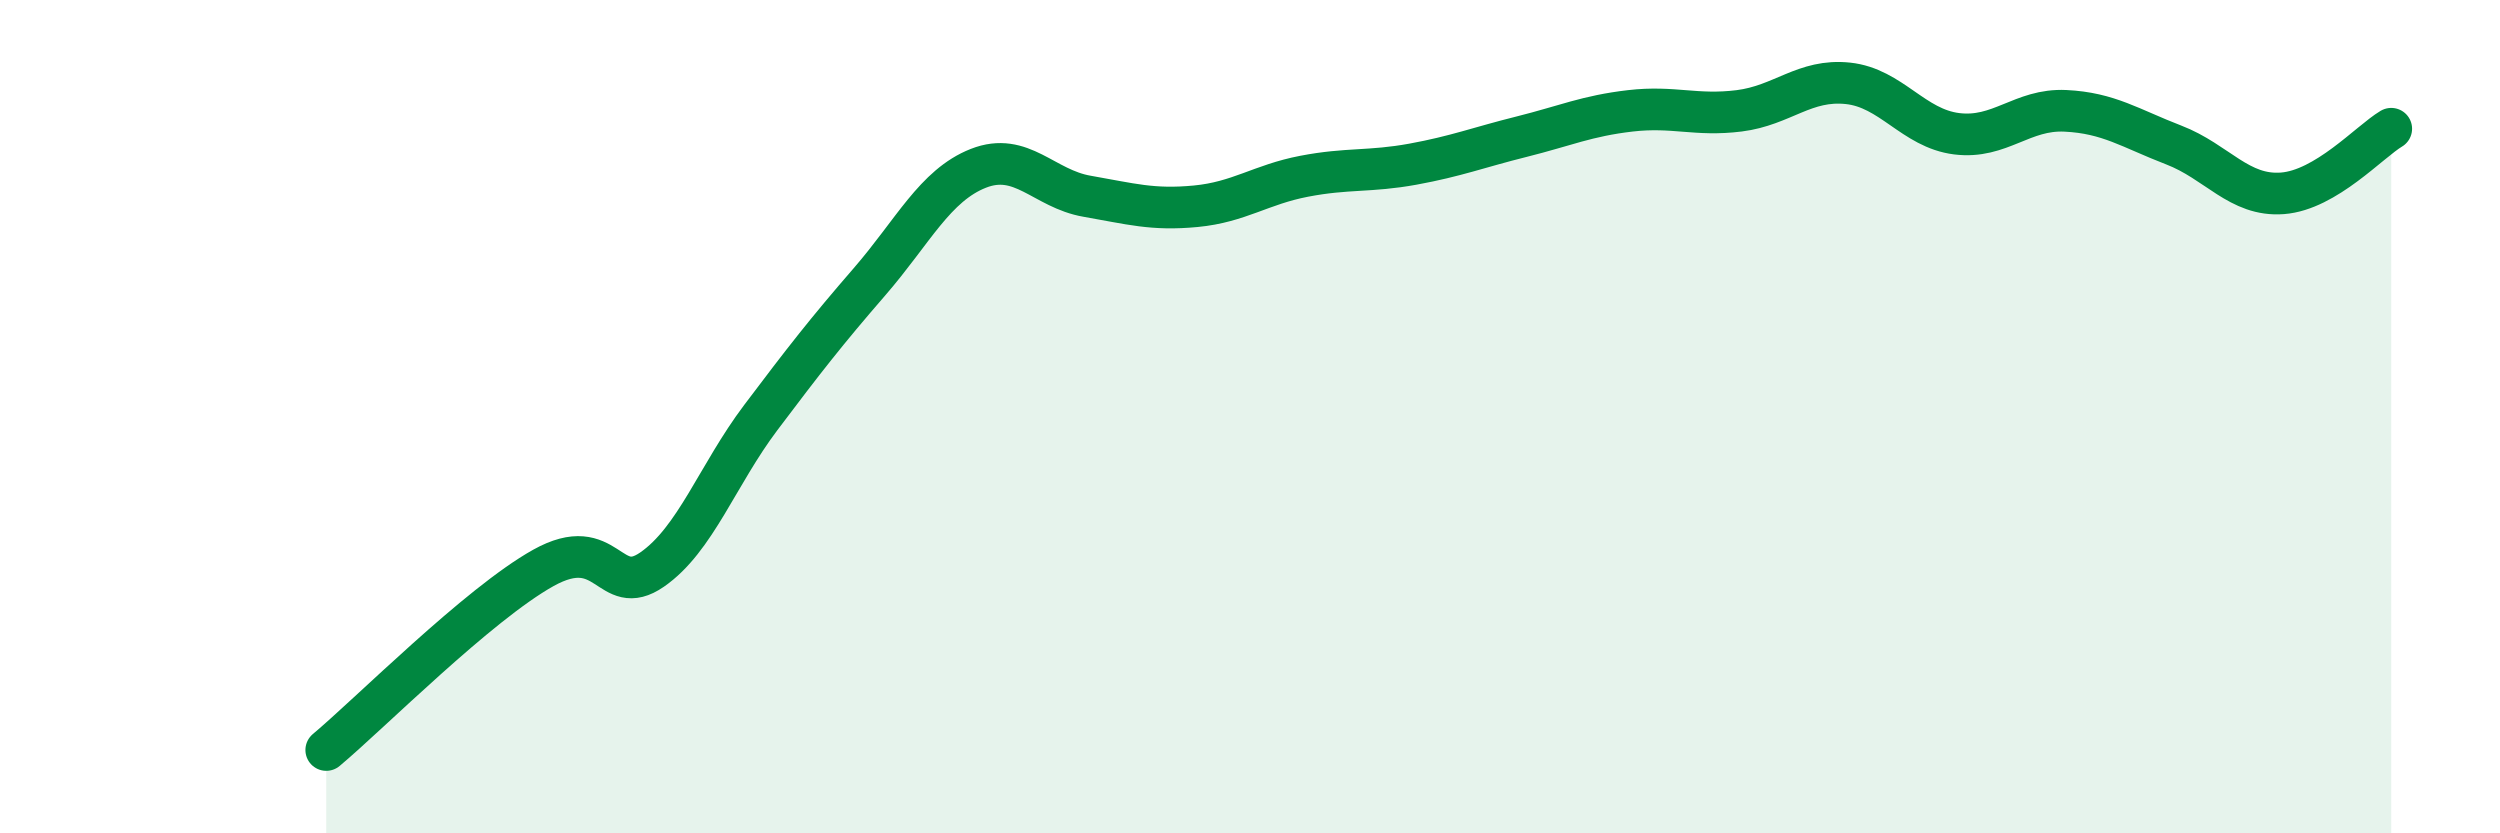
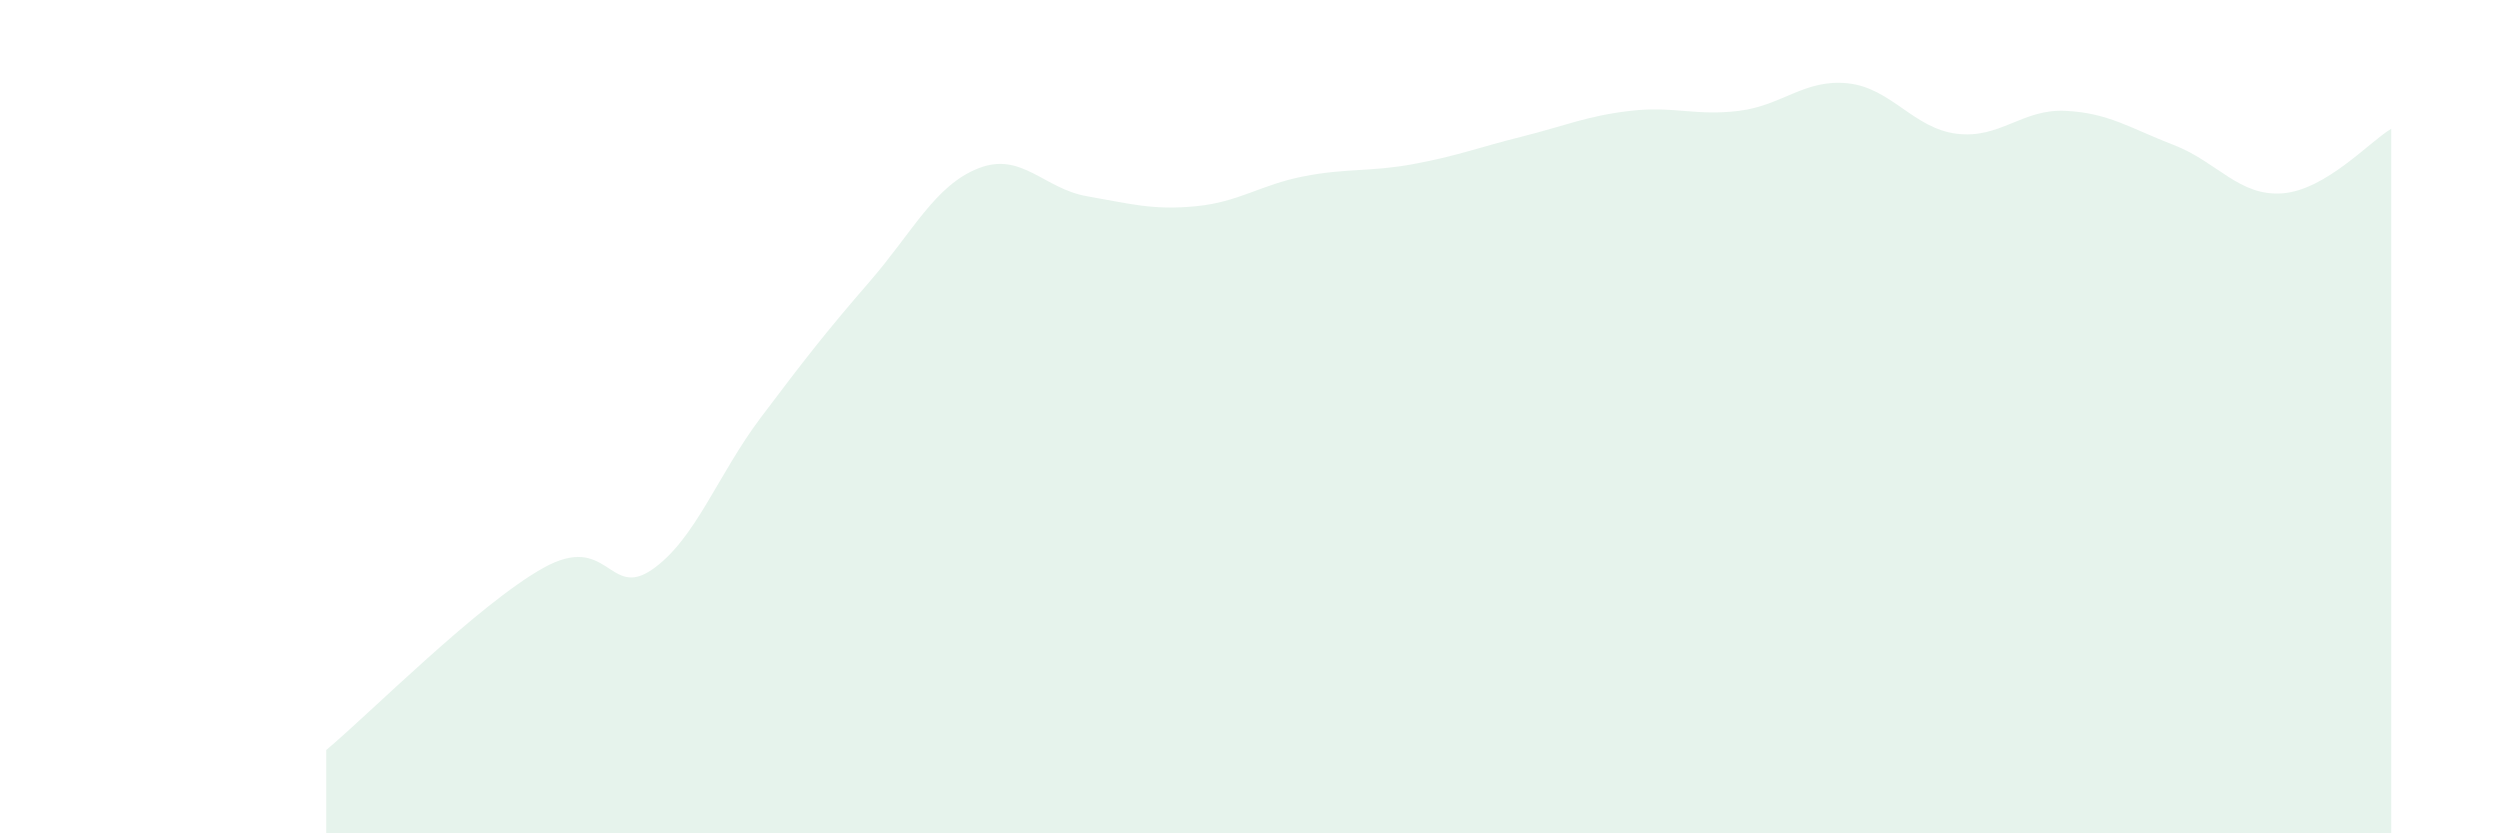
<svg xmlns="http://www.w3.org/2000/svg" width="60" height="20" viewBox="0 0 60 20">
  <path d="M 7.83,18 C 8.87,17.13 11.48,14.5 13.04,13.63 C 14.6,12.76 14.61,14.39 15.65,13.67 C 16.69,12.95 17.22,11.4 18.26,10.02 C 19.3,8.64 19.83,7.96 20.87,6.76 C 21.91,5.56 22.44,4.45 23.48,4.04 C 24.52,3.63 25.05,4.53 26.09,4.71 C 27.13,4.89 27.66,5.05 28.7,4.95 C 29.74,4.85 30.26,4.43 31.3,4.23 C 32.34,4.03 32.87,4.13 33.91,3.94 C 34.95,3.75 35.48,3.54 36.52,3.28 C 37.56,3.02 38.09,2.78 39.13,2.66 C 40.17,2.54 40.7,2.79 41.74,2.66 C 42.78,2.53 43.31,1.89 44.35,2 C 45.39,2.11 45.92,3.08 46.96,3.21 C 48,3.34 48.53,2.61 49.57,2.66 C 50.61,2.71 51.13,3.08 52.17,3.48 C 53.21,3.88 53.74,4.72 54.78,4.64 C 55.82,4.56 56.87,3.4 57.39,3.09L57.39 20L7.83 20Z" fill="#008740" opacity="0.1" stroke-linecap="round" stroke-linejoin="round" />
-   <path d="M 7.83,18 C 8.87,17.13 11.48,14.5 13.04,13.63 C 14.6,12.76 14.61,14.39 15.65,13.67 C 16.69,12.95 17.22,11.4 18.26,10.02 C 19.3,8.64 19.83,7.96 20.87,6.76 C 21.91,5.56 22.44,4.45 23.48,4.04 C 24.52,3.63 25.05,4.53 26.09,4.71 C 27.13,4.89 27.66,5.05 28.7,4.95 C 29.74,4.85 30.26,4.43 31.3,4.23 C 32.34,4.03 32.87,4.13 33.91,3.94 C 34.95,3.75 35.48,3.54 36.52,3.28 C 37.56,3.02 38.09,2.78 39.13,2.66 C 40.17,2.54 40.7,2.79 41.74,2.66 C 42.78,2.53 43.31,1.89 44.35,2 C 45.39,2.11 45.92,3.08 46.96,3.21 C 48,3.34 48.53,2.61 49.57,2.66 C 50.61,2.71 51.13,3.08 52.17,3.48 C 53.21,3.88 53.74,4.72 54.78,4.64 C 55.82,4.56 56.87,3.4 57.39,3.09" stroke="#008740" stroke-width="1" fill="none" stroke-linecap="round" stroke-linejoin="round" />
</svg>